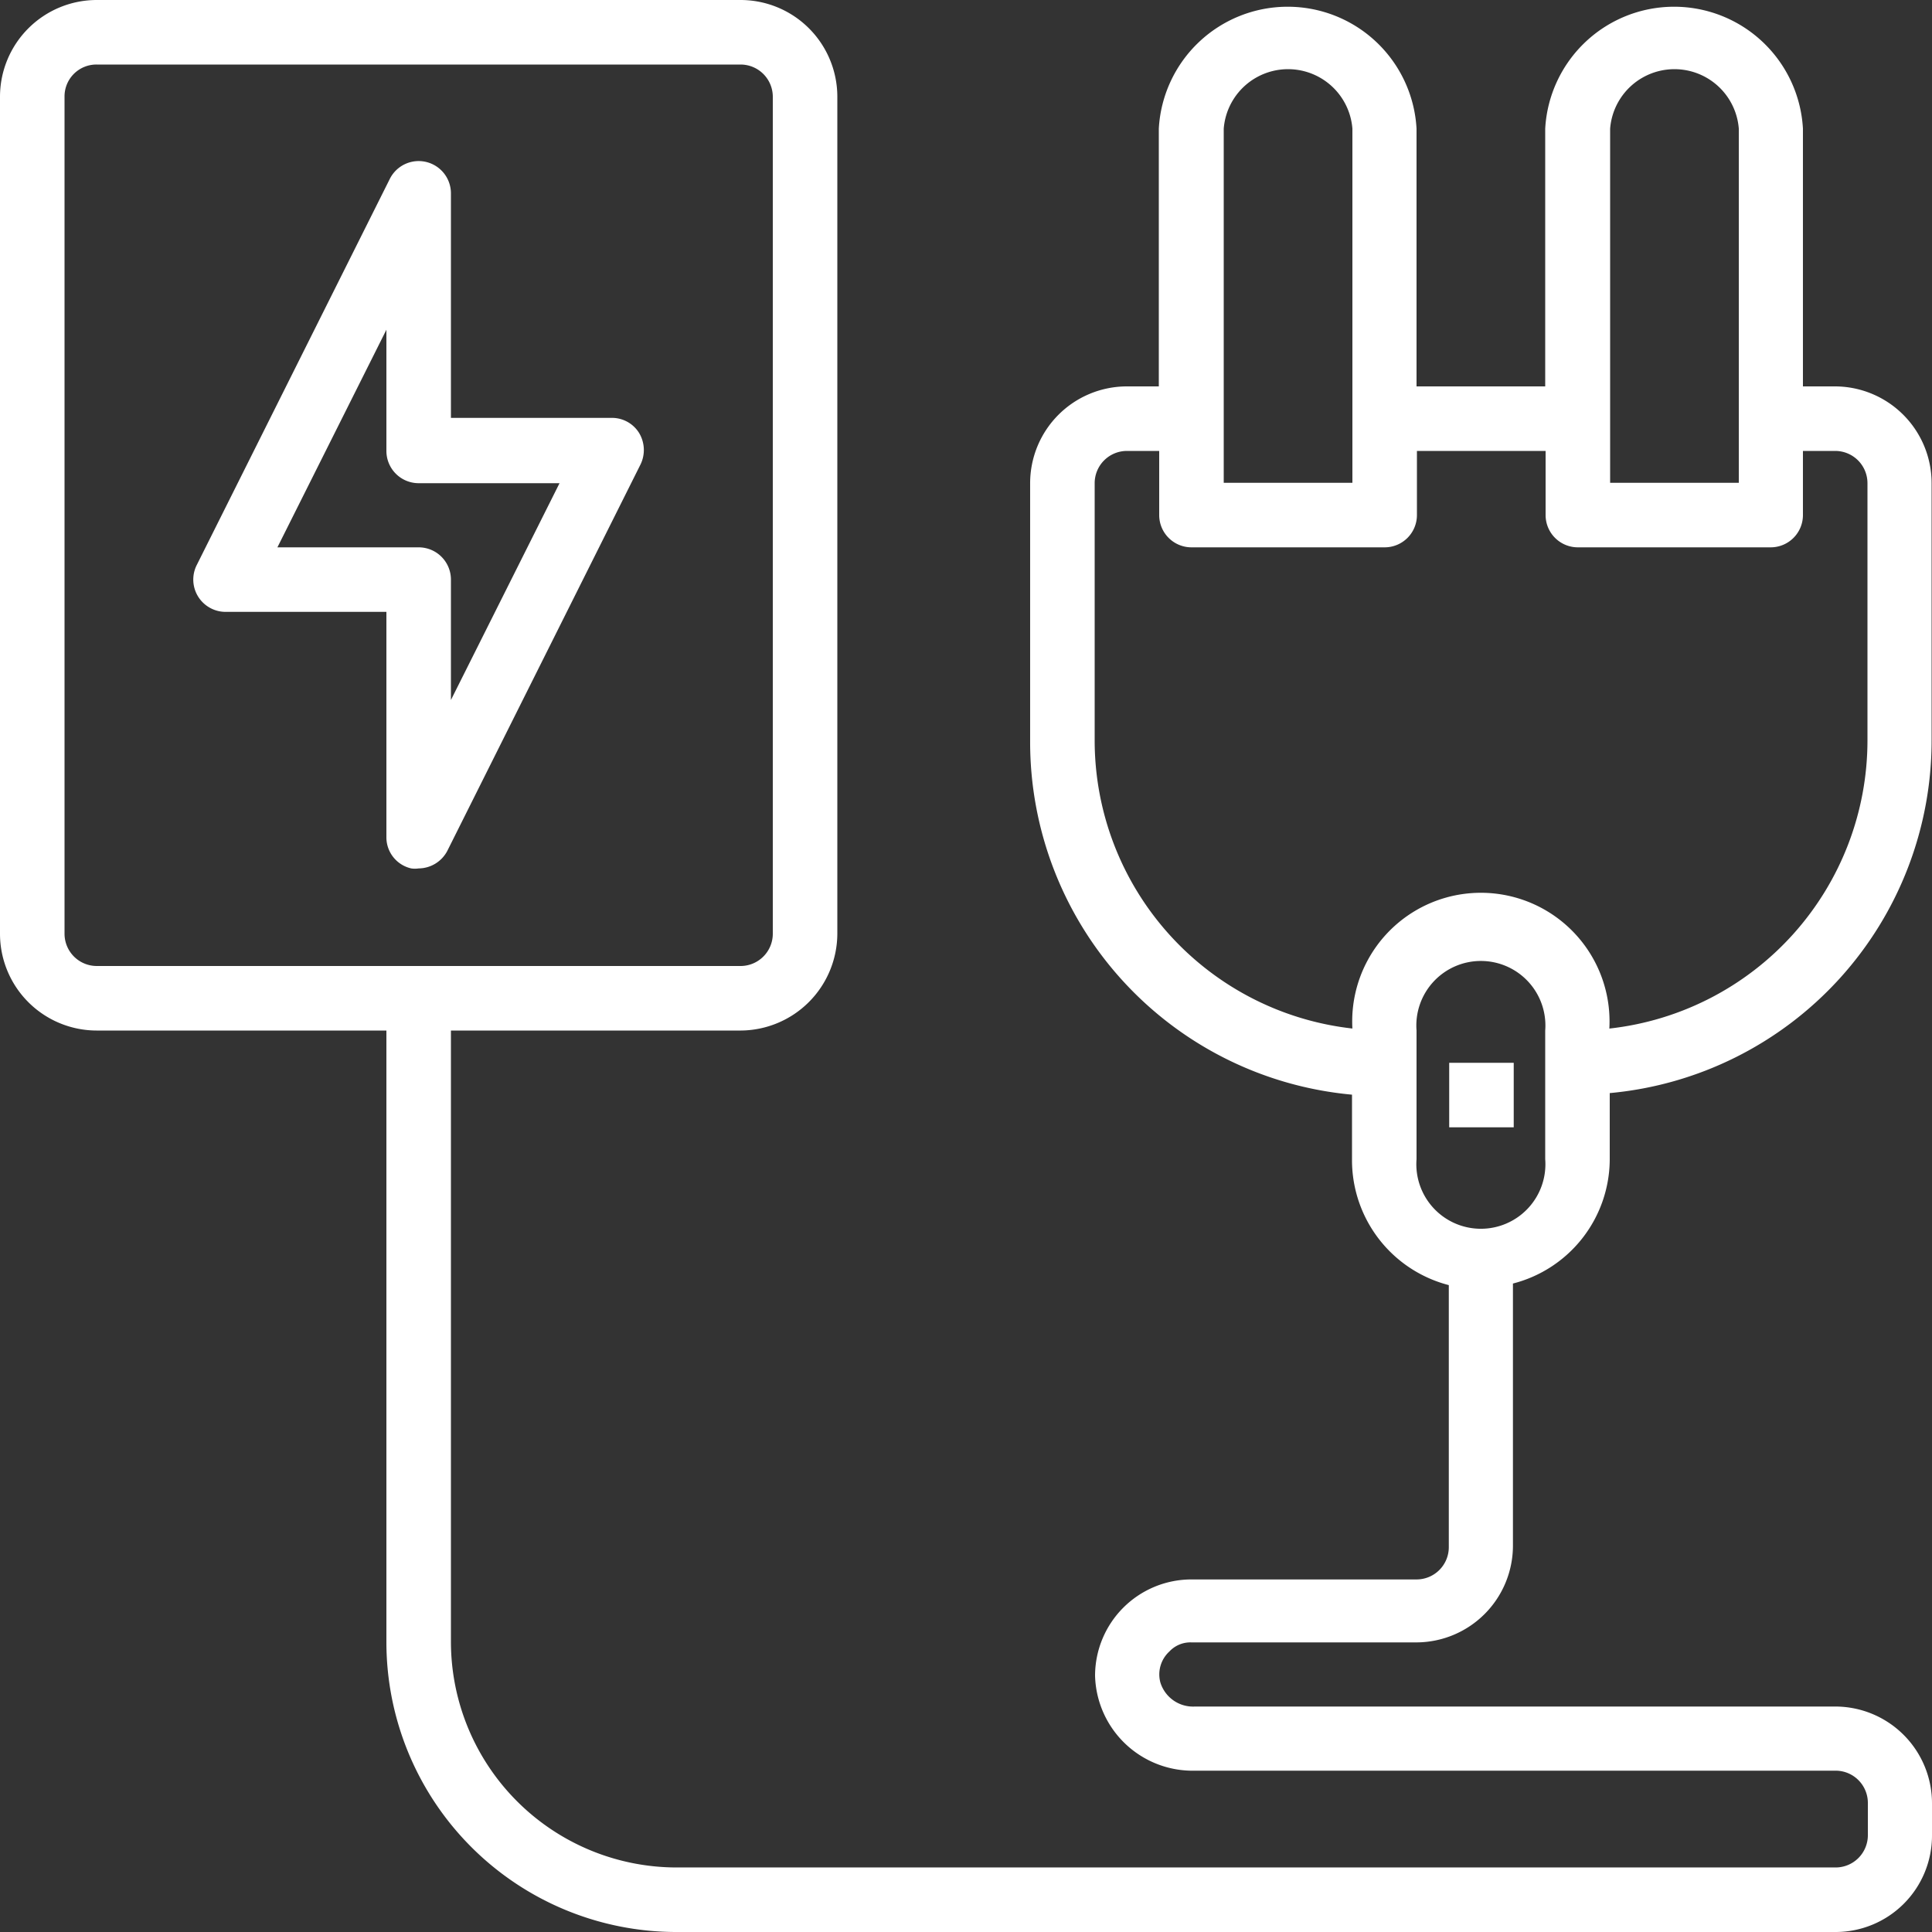
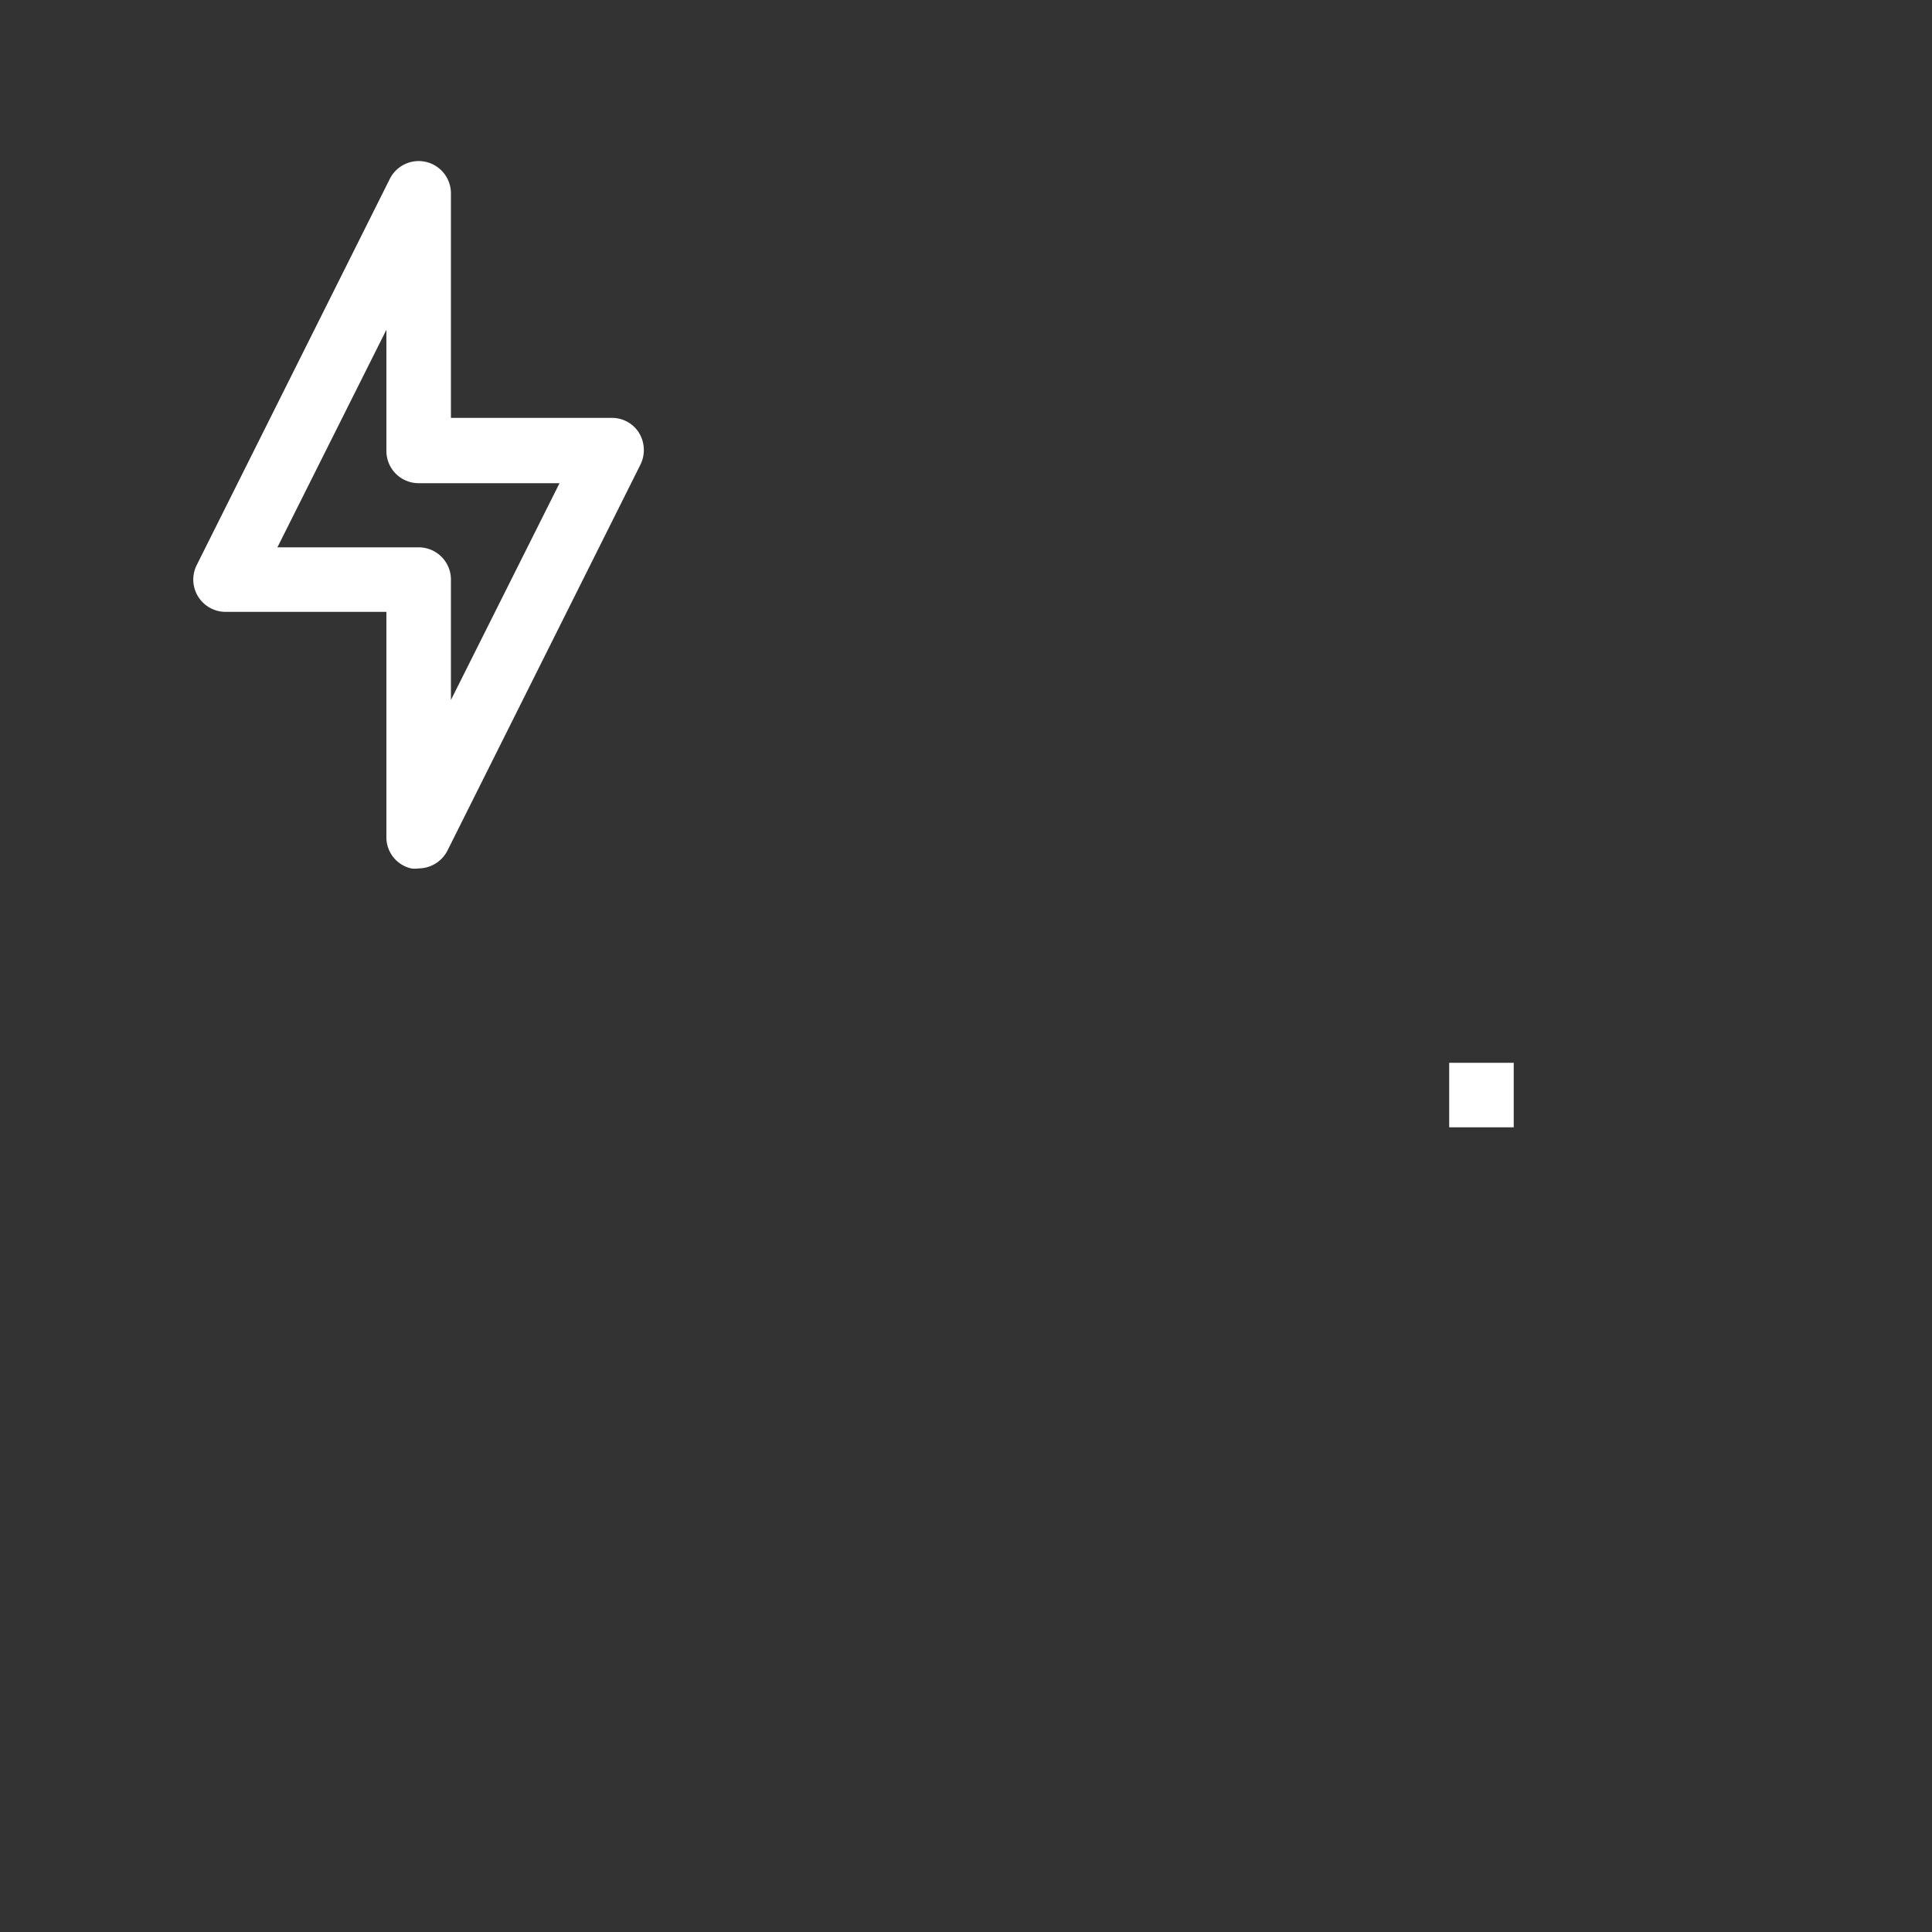
<svg xmlns="http://www.w3.org/2000/svg" viewBox="0 0 49.1 49.1">
  <rect x="0" y="0" width="49.1" height="49.1" fill="#333333" stroke="none" />
  <g fill="#fff">
-     <path d="M30.28 41.74H36a2.46 2.46 0 0 0 2.45-2.46v-6.66a3.27 3.27 0 0 0 2.46-3.16v-1.68a9 9 0 0 0 8.18-9v-6.5a2.46 2.46 0 0 0-2.45-2.46h-.82V3.27a3.28 3.28 0 0 0-6.55 0v6.55H36V3.27a3.28 3.28 0 0 0-6.55 0v6.55h-.82a2.46 2.46 0 0 0-2.45 2.46v6.54a9 9 0 0 0 8.18 9v1.68a3.28 3.28 0 0 0 2.46 3.16v6.66a.82.82 0 0 1-.82.82h-5.72a2.45 2.45 0 0 0-2.45 2.45A2.48 2.48 0 0 0 30.37 45h16.28a.82.82 0 0 1 .82.82v.82a.82.82 0 0 1-.82.82H17.19a5.74 5.74 0 0 1-5.73-5.73V26.19h7.36a2.47 2.47 0 0 0 2.46-2.46V2.46A2.46 2.46 0 0 0 18.82 0H2.46A2.46 2.46 0 0 0 0 2.46v21.27a2.46 2.46 0 0 0 2.46 2.46h7.36v15.55a7.37 7.37 0 0 0 7.37 7.36h29.46a2.45 2.45 0 0 0 2.45-2.45v-.82a2.46 2.46 0 0 0-2.45-2.46H30.37a.87.87 0 0 1-.88-.61.79.79 0 0 1 .23-.79.73.73 0 0 1 .56-.23zM40.92 3.27a1.64 1.64 0 0 1 3.27 0v9h-3.27zm-9.82 0a1.64 1.64 0 0 1 3.27 0v9H31.1zm3.28 22.87a7.37 7.37 0 0 1-6.56-7.32v-6.54a.82.82 0 0 1 .82-.82h.82v1.63a.82.82 0 0 0 .82.82h4.91a.82.82 0 0 0 .82-.82v-1.63h3.27v1.63a.82.82 0 0 0 .82.82H45a.82.82 0 0 0 .82-.82v-1.63h.82a.82.82 0 0 1 .82.82v6.54a7.37 7.37 0 0 1-6.56 7.32 3.27 3.27 0 1 0-6.53 0zM36 29.46v-3.27a1.64 1.64 0 1 1 3.27 0v3.27a1.64 1.64 0 1 1-3.27 0zM2.46 24.55a.82.82 0 0 1-.82-.82V2.46a.81.81 0 0 1 .82-.82h16.36a.82.82 0 0 1 .82.82v21.27a.82.82 0 0 1-.82.82z" />
    <path d="M36.83 27.01h1.64v1.64h-1.64zM16.24 11a.81.81 0 0 0-.69-.38h-4.09V4.91a.82.82 0 0 0-1.55-.37L5 14.36a.82.82 0 0 0 .36 1.1.81.81 0 0 0 .37.09h4.09v5.73a.81.81 0 0 0 .63.79.63.63 0 0 0 .19 0 .83.83 0 0 0 .73-.45l4.91-9.82a.84.84 0 0 0-.04-.8zm-4.78 6.79v-3.06a.82.82 0 0 0-.82-.82H7.05l2.77-5.53v3.08a.82.82 0 0 0 .82.82h3.58z" />
  </g>
</svg>